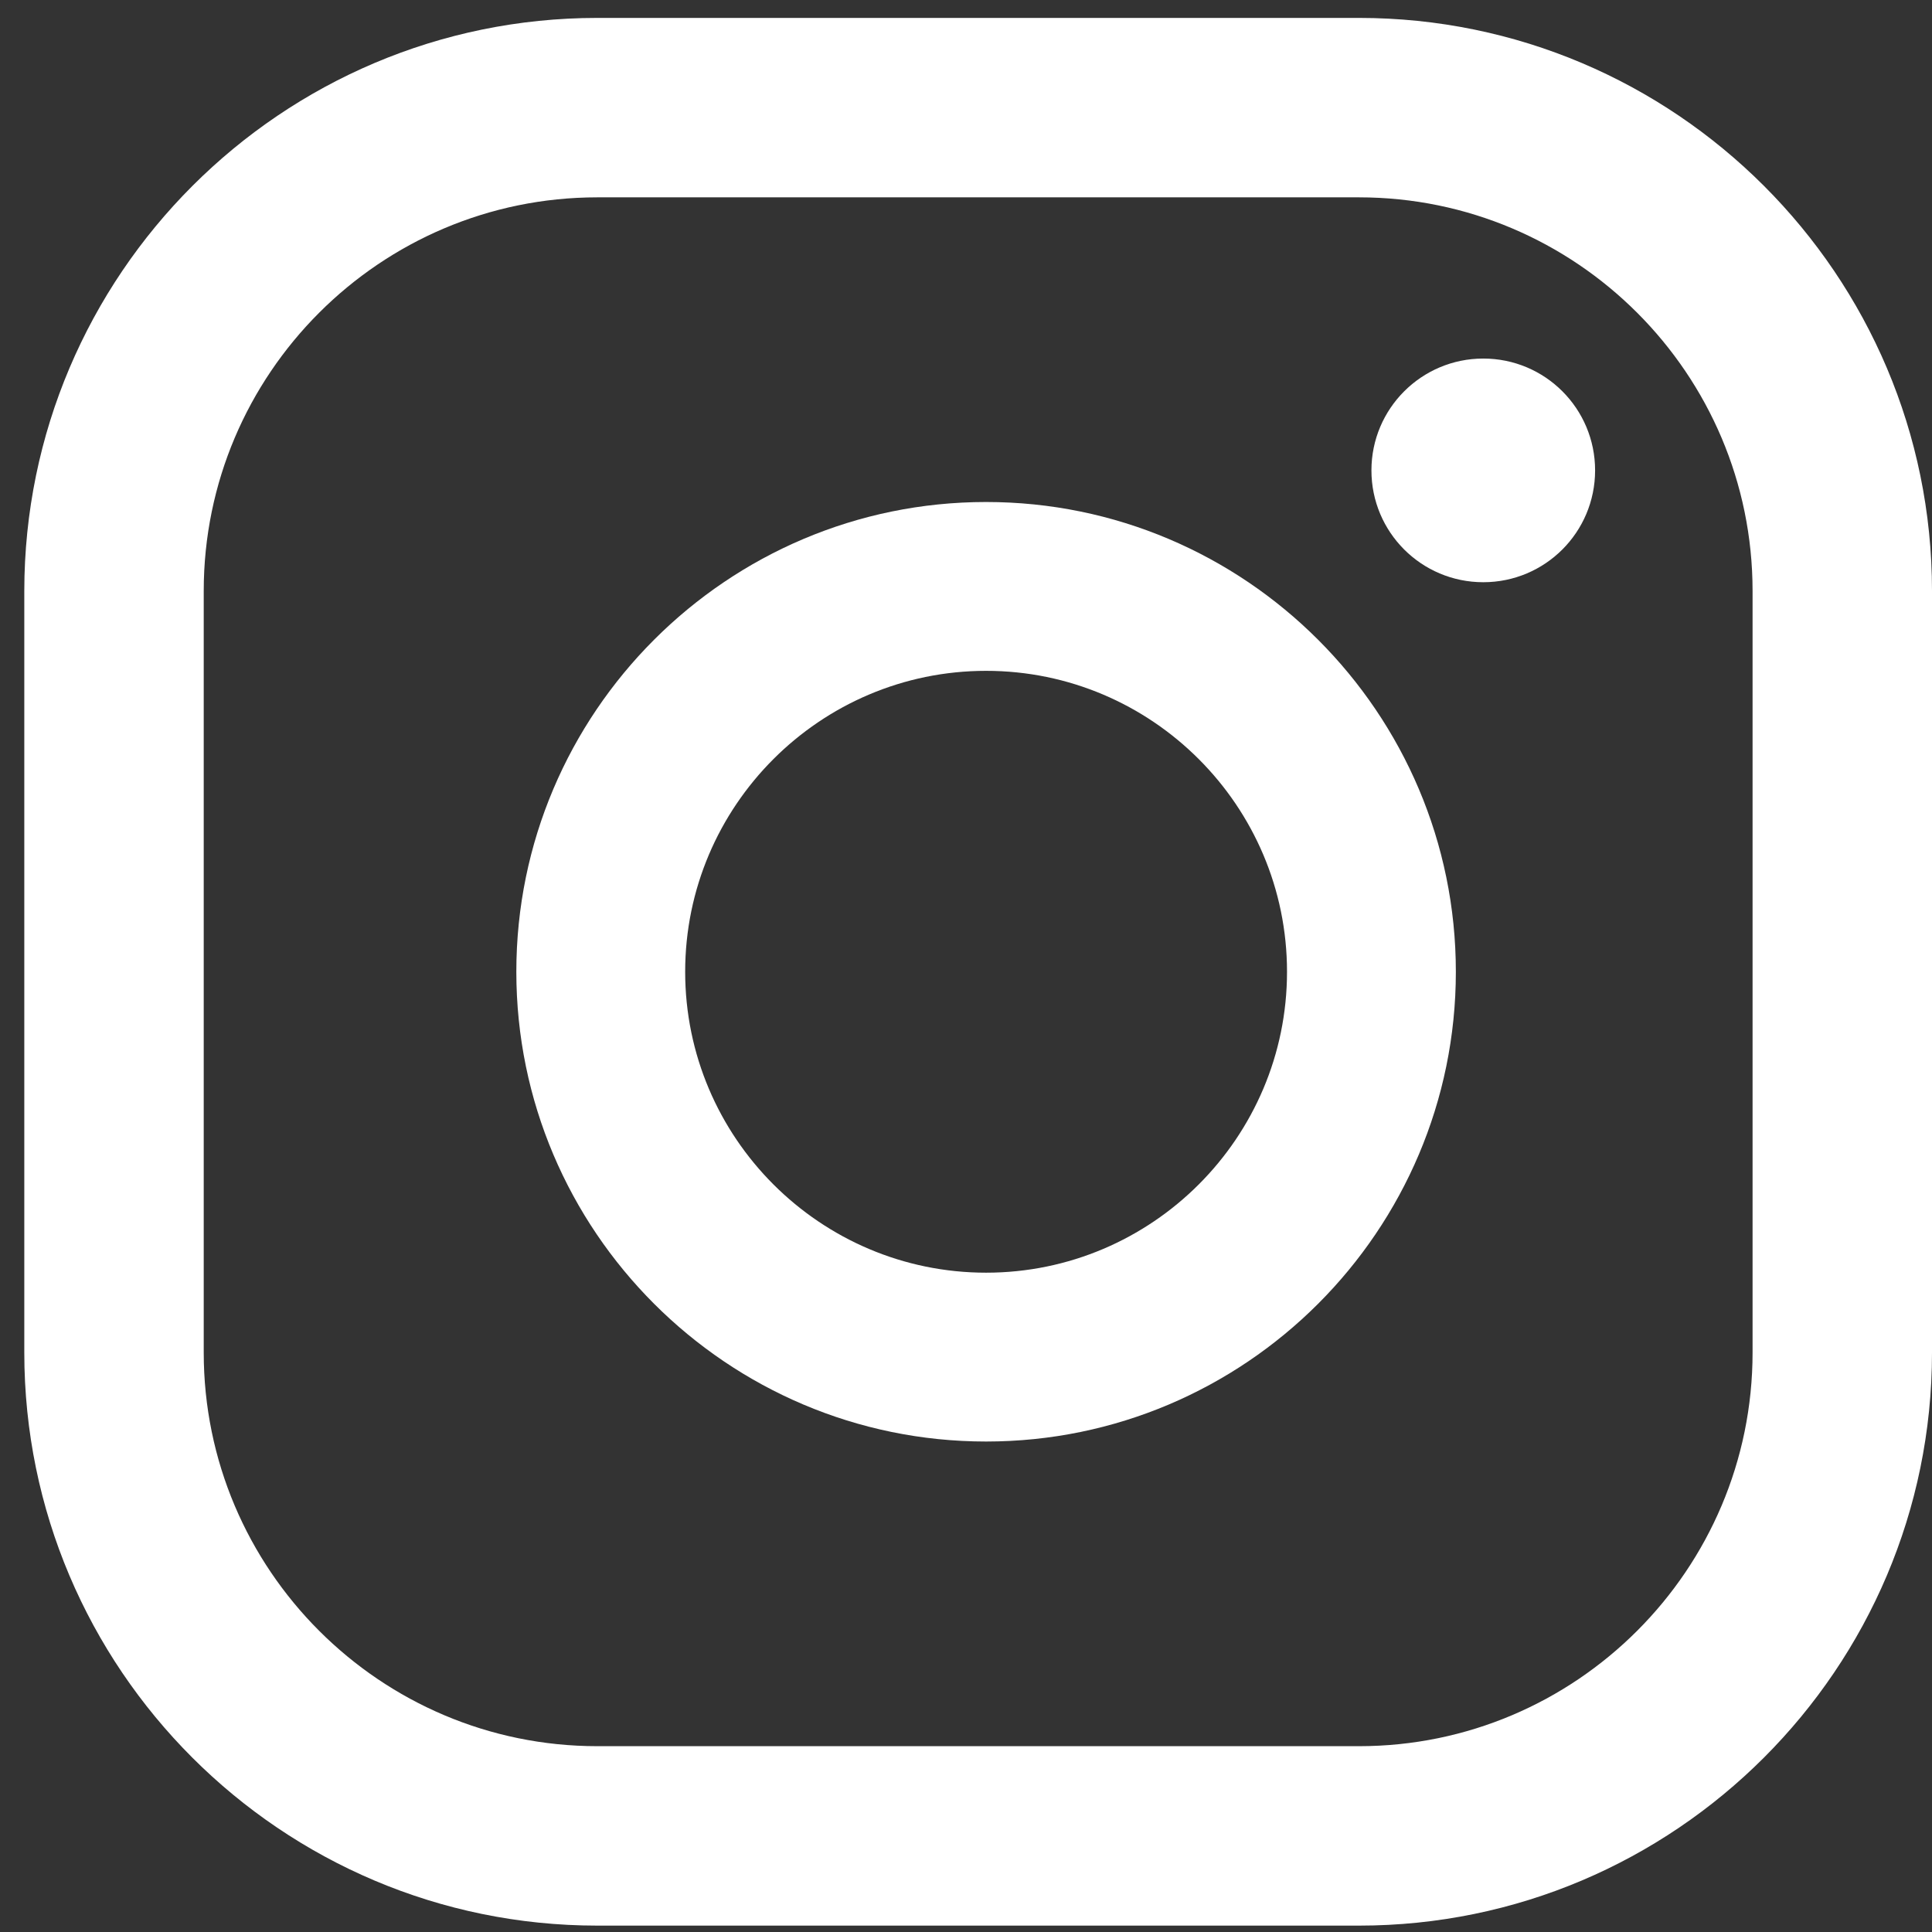
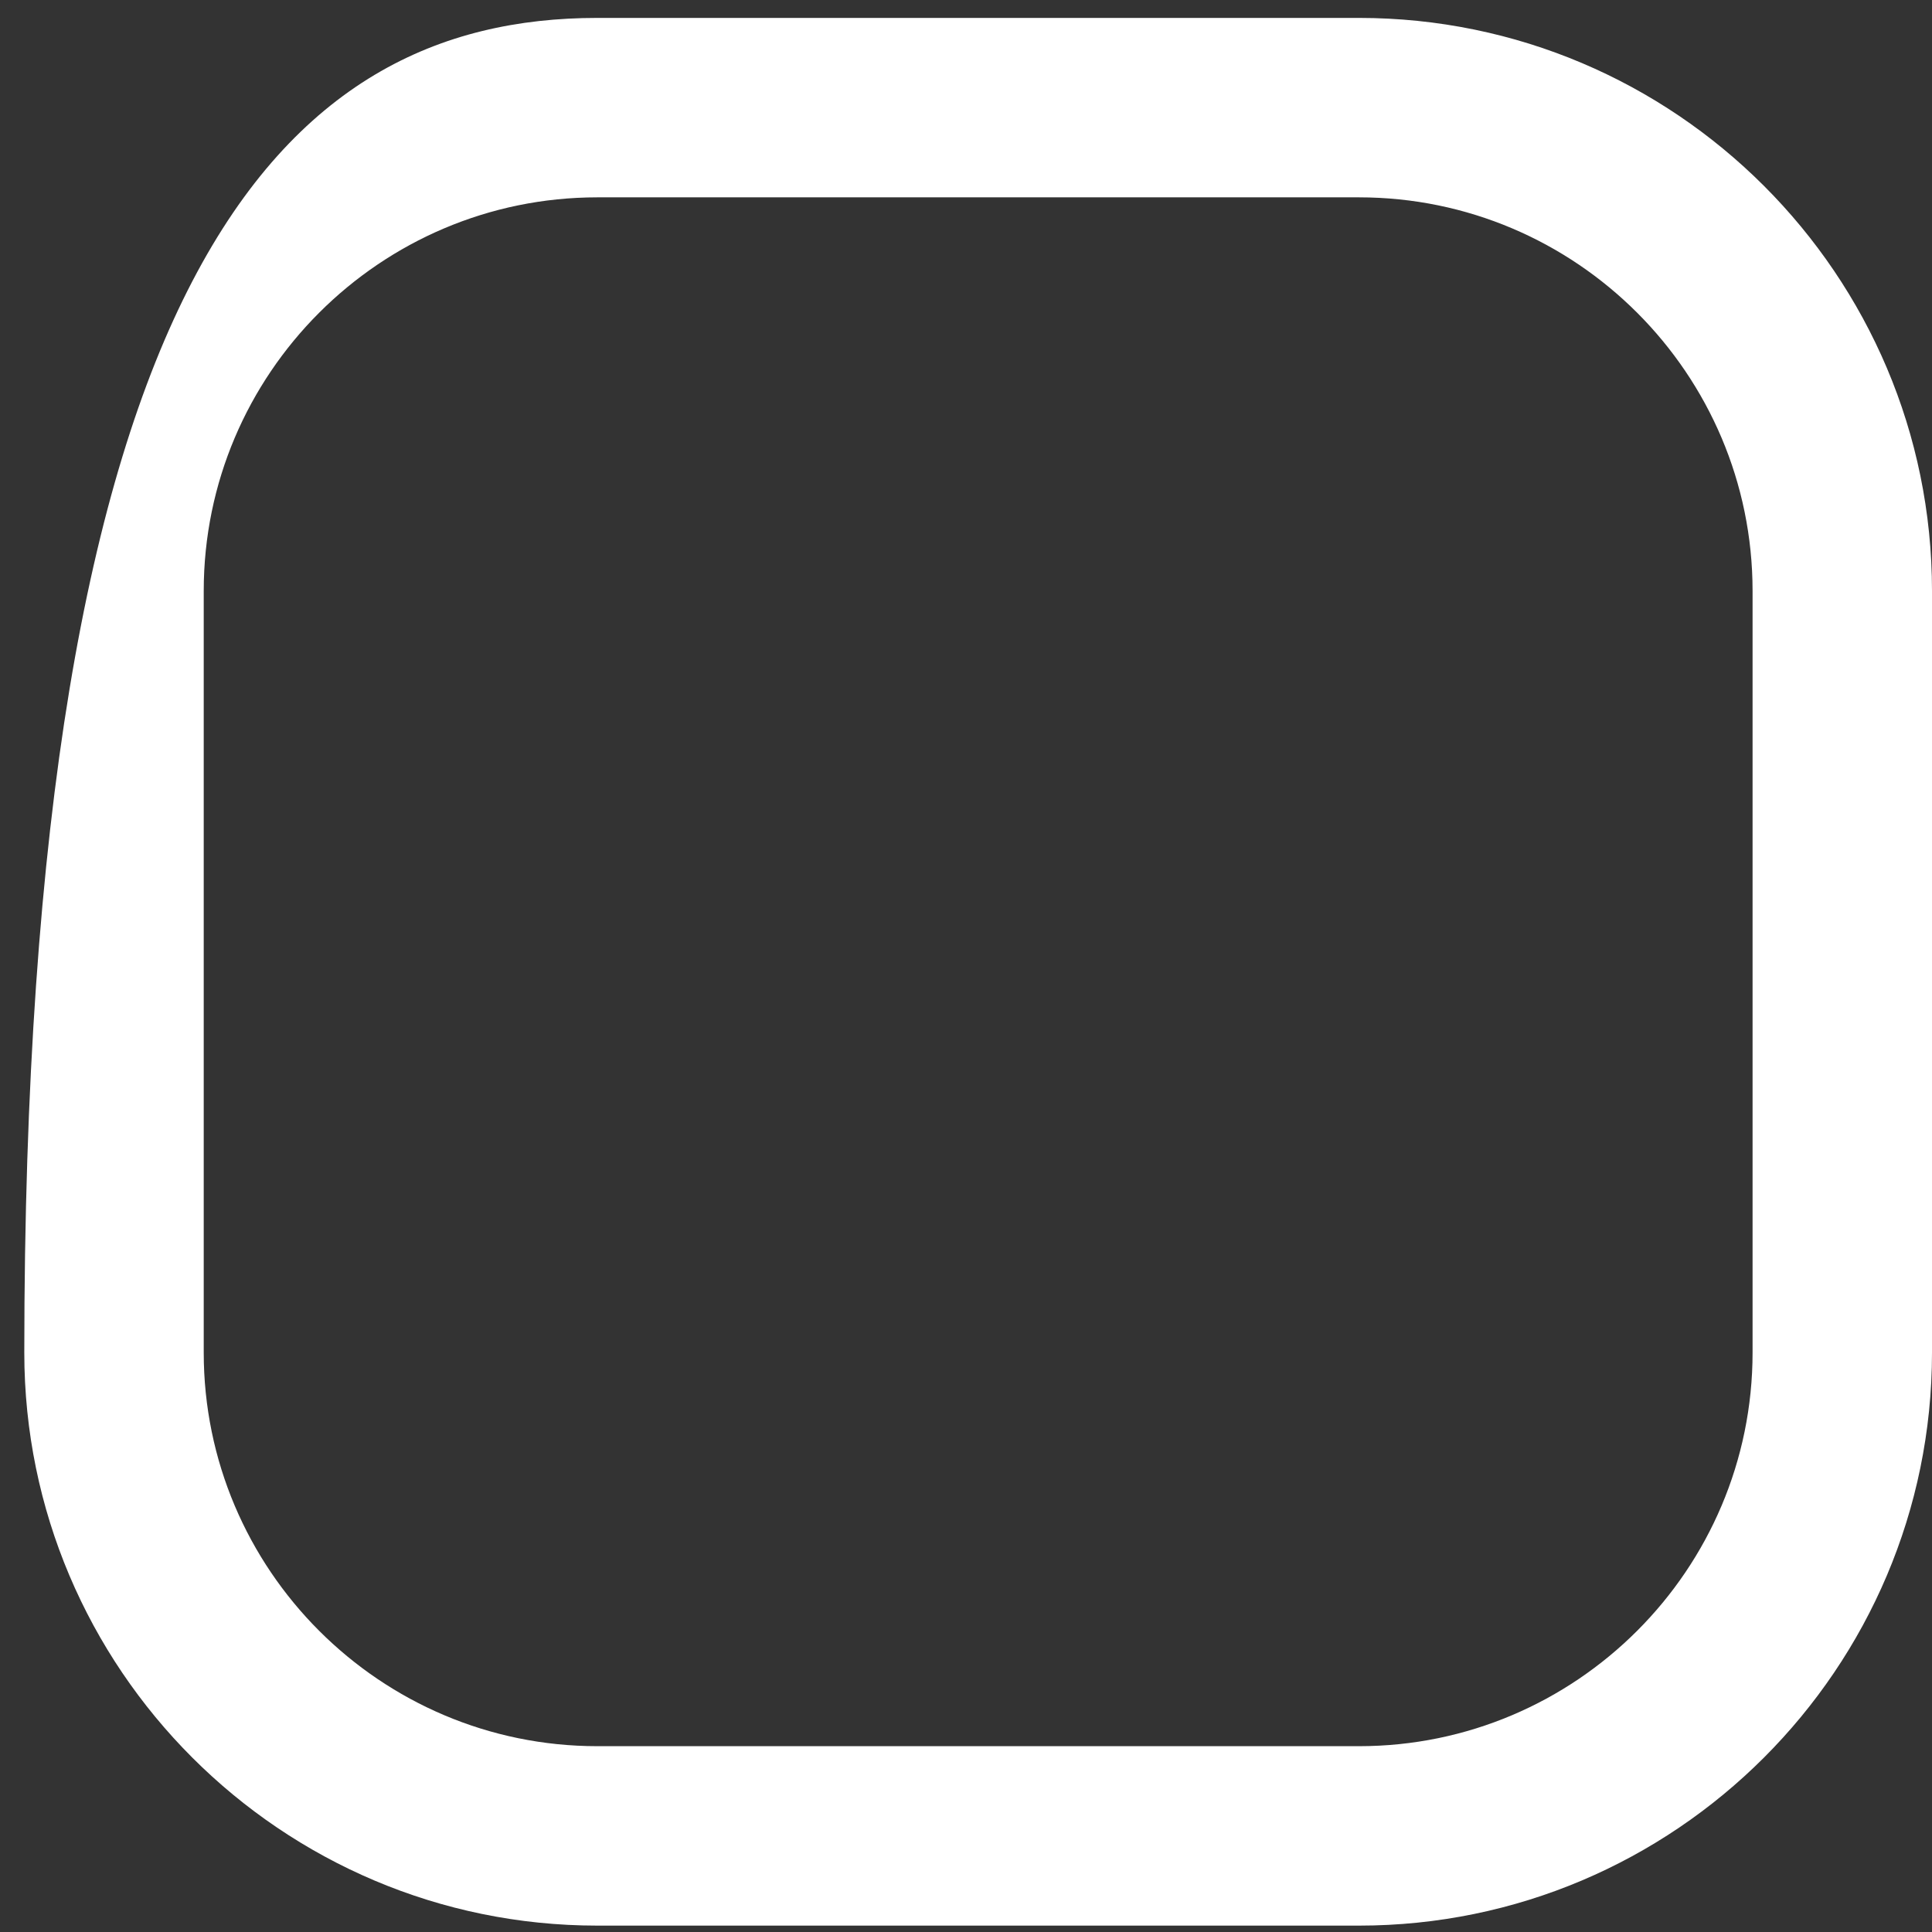
<svg xmlns="http://www.w3.org/2000/svg" id="_レイヤー_2" data-name="レイヤー 2" viewBox="0 0 124.04 124.04">
  <rect x="0" y="0" width="124.04" height="124.04" fill="#333333" stroke="none" />
  <defs>
    <style>
      .cls-1 {
        fill: #fff;
      }

      .cls-2 {
        fill: none;
      }
    </style>
  </defs>
  <g id="_レイヤー_1-2" data-name="レイヤー 1">
    <g>
-       <path class="cls-1" d="M95.23,23.02c-3.96,0-7.18,3.21-7.18,7.18s3.21,7.18,7.18,7.18,7.18-3.21,7.18-7.18-3.21-7.18-7.18-7.18Z" />
-       <path class="cls-1" d="M63.31,32.23c-16.63,0-30.16,13.53-30.16,30.16s13.53,30.16,30.16,30.16,30.16-13.53,30.16-30.16-13.53-30.16-30.16-30.16ZM63.31,81.71c-10.65,0-19.32-8.67-19.32-19.32s8.67-19.32,19.32-19.32,19.32,8.67,19.32,19.32-8.67,19.32-19.32,19.32Z" />
-       <path class="cls-1" d="M87.25,123.63h-48.9c-20.29,0-36.79-16.5-36.79-36.79v-48.9C1.57,17.65,18.07,1.15,38.35,1.15h48.9c20.29,0,36.79,16.5,36.79,36.79v48.9c0,20.29-16.51,36.79-36.79,36.79ZM38.35,12.67c-13.93,0-25.27,11.33-25.27,25.27v48.9c0,13.93,11.33,25.27,25.27,25.27h48.9c13.93,0,25.27-11.33,25.27-25.27v-48.9c0-13.93-11.33-25.27-25.27-25.27h-48.9Z" />
+       <path class="cls-1" d="M87.25,123.63h-48.9c-20.29,0-36.79-16.5-36.79-36.79C1.57,17.65,18.07,1.15,38.35,1.15h48.9c20.29,0,36.79,16.5,36.79,36.79v48.9c0,20.29-16.51,36.79-36.79,36.79ZM38.35,12.67c-13.93,0-25.27,11.33-25.27,25.27v48.9c0,13.93,11.33,25.27,25.27,25.27h48.9c13.93,0,25.27-11.33,25.27-25.27v-48.9c0-13.93-11.33-25.27-25.27-25.27h-48.9Z" />
    </g>
    <rect class="cls-2" width="124.04" height="124.04" />
  </g>
</svg>